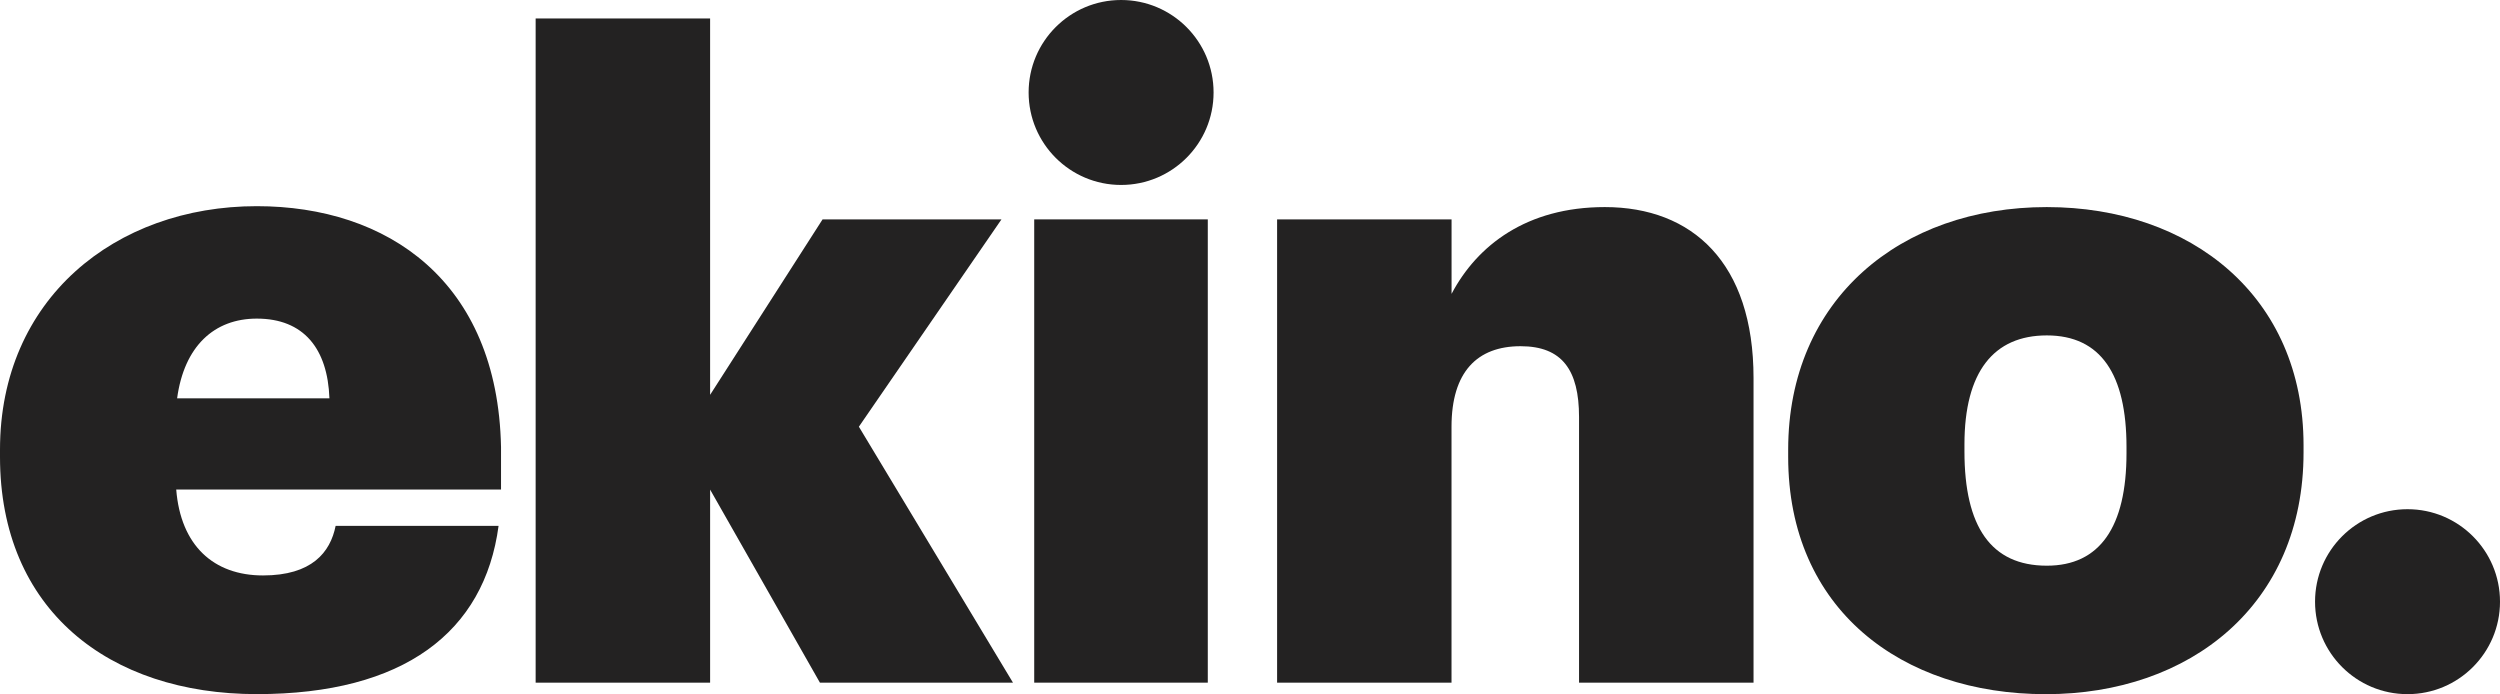
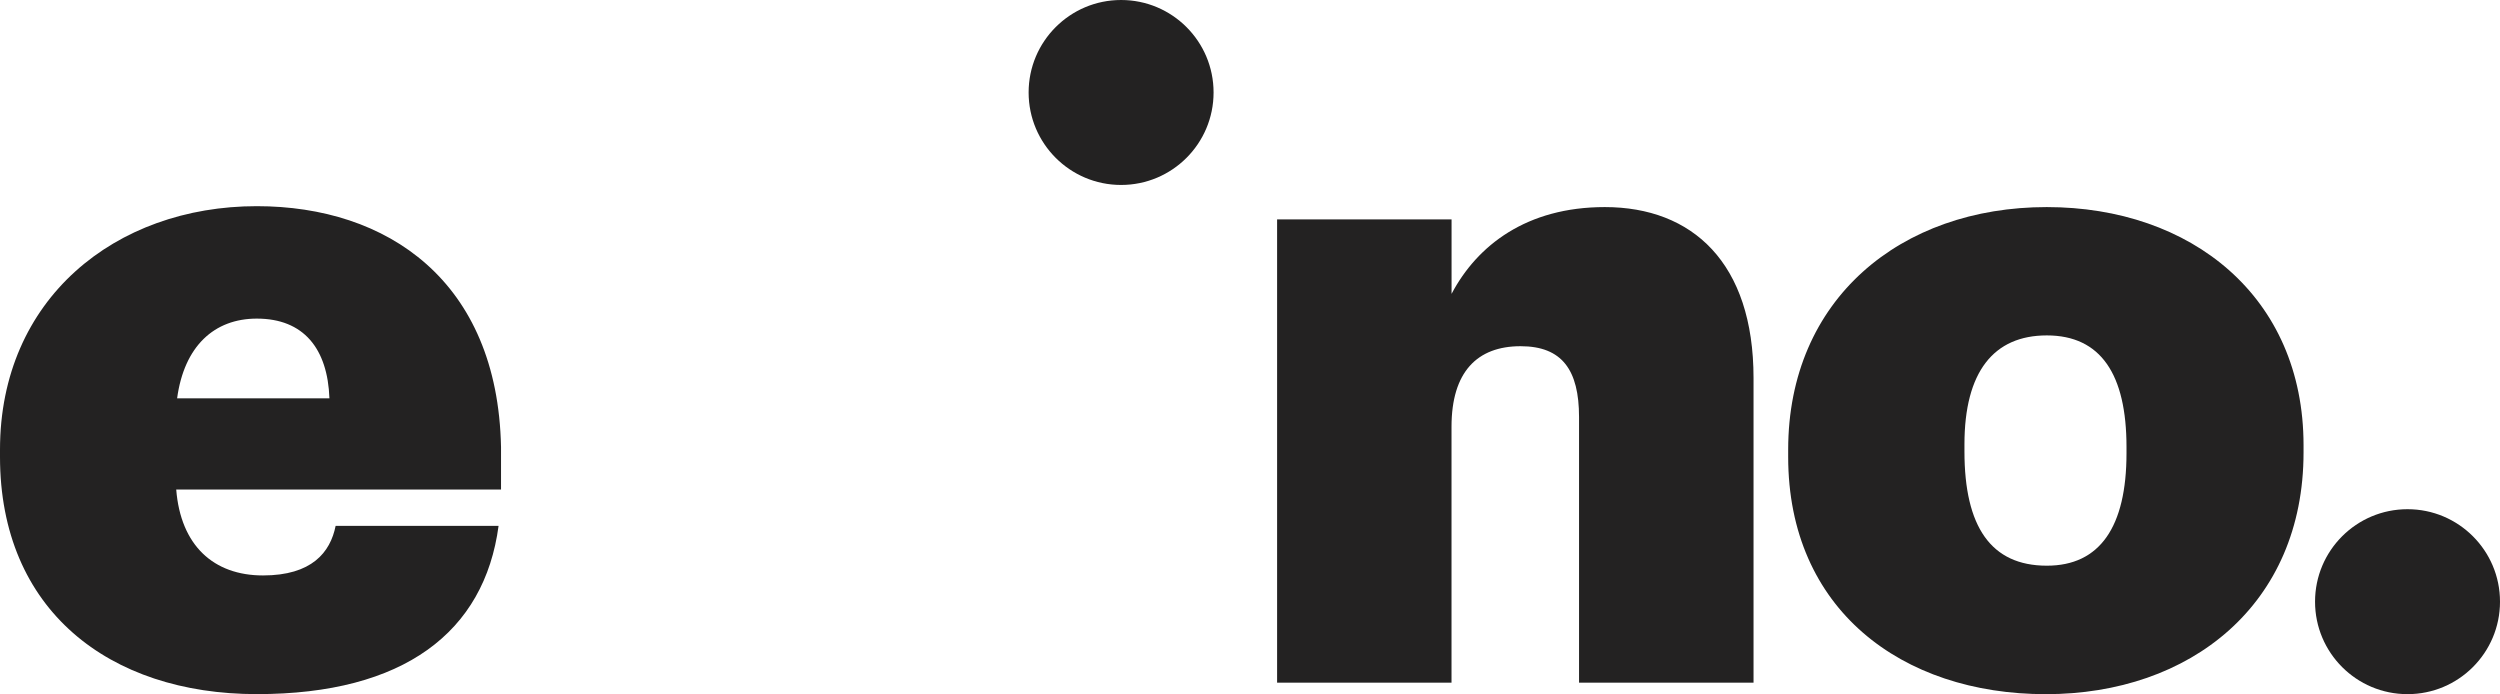
<svg xmlns="http://www.w3.org/2000/svg" viewBox="0 0 1037.02 287.95">
  <defs>
    <style>.a{fill:#232222;}</style>
  </defs>
  <title>ekino</title>
  <path class="a" d="M0,189.46v-2.94c0-62.45,47.75-101,106.53-101,54,0,99.92,30.86,101.3,99.92v17.63H73.1c1.84,23.14,15.43,35.63,36,35.63,20.2,0,27.92-9.55,30.12-20.57h67.59c-5.88,44.08-39.31,69.8-100.29,69.8C45.18,287.91,0,253,0,189.46Zm136.65-24.24c-0.74-20.57-10.65-33.06-30.12-33.06-17.63,0-30.12,11.39-33.06,33.06h63.18Z" />
-   <path class="a" d="M222.19,7.65h72.37V163.78L341.21,91h74.21l-59.15,86,63.92,106.17H340.11l-45.55-80.08v80.08H222.19V7.65Z" />
-   <path class="a" d="M429,91h72V283.17H429V91Z" />
+   <path class="a" d="M429,91h72V283.17V91Z" />
  <path class="a" d="M529.75,91h72.37V121.9c10.65-20.2,31.22-36,63.55-36,36.37,0,61.71,23.14,61.71,70.9V283.17H655V173c0-19.47-7-29.39-24.25-29.39-18,0-28.65,10.65-28.65,33.43V283.17H529.75V91Z" />
  <path class="a" d="M741.75,189.49v-2.94C741.75,124.1,788.41,85.9,849,85.9c59.88,0,106.53,37.1,106.53,98.82v2.94c0,63.19-47,100.29-106.9,100.29S741.75,252.68,741.75,189.49ZM882.09,188v-2.58c0-30.12-10.65-46.29-33.06-46.29-22,0-34.16,15.06-34.16,45.19v2.94c0,31.22,11,47.39,34.16,47.39C871.06,234.68,882.09,218.51,882.09,188Z" />
  <circle class="a" cx="465.04" cy="38.36" r="38.36" />
  <circle class="a" cx="998.66" cy="249.58" r="38.36" />
</svg>